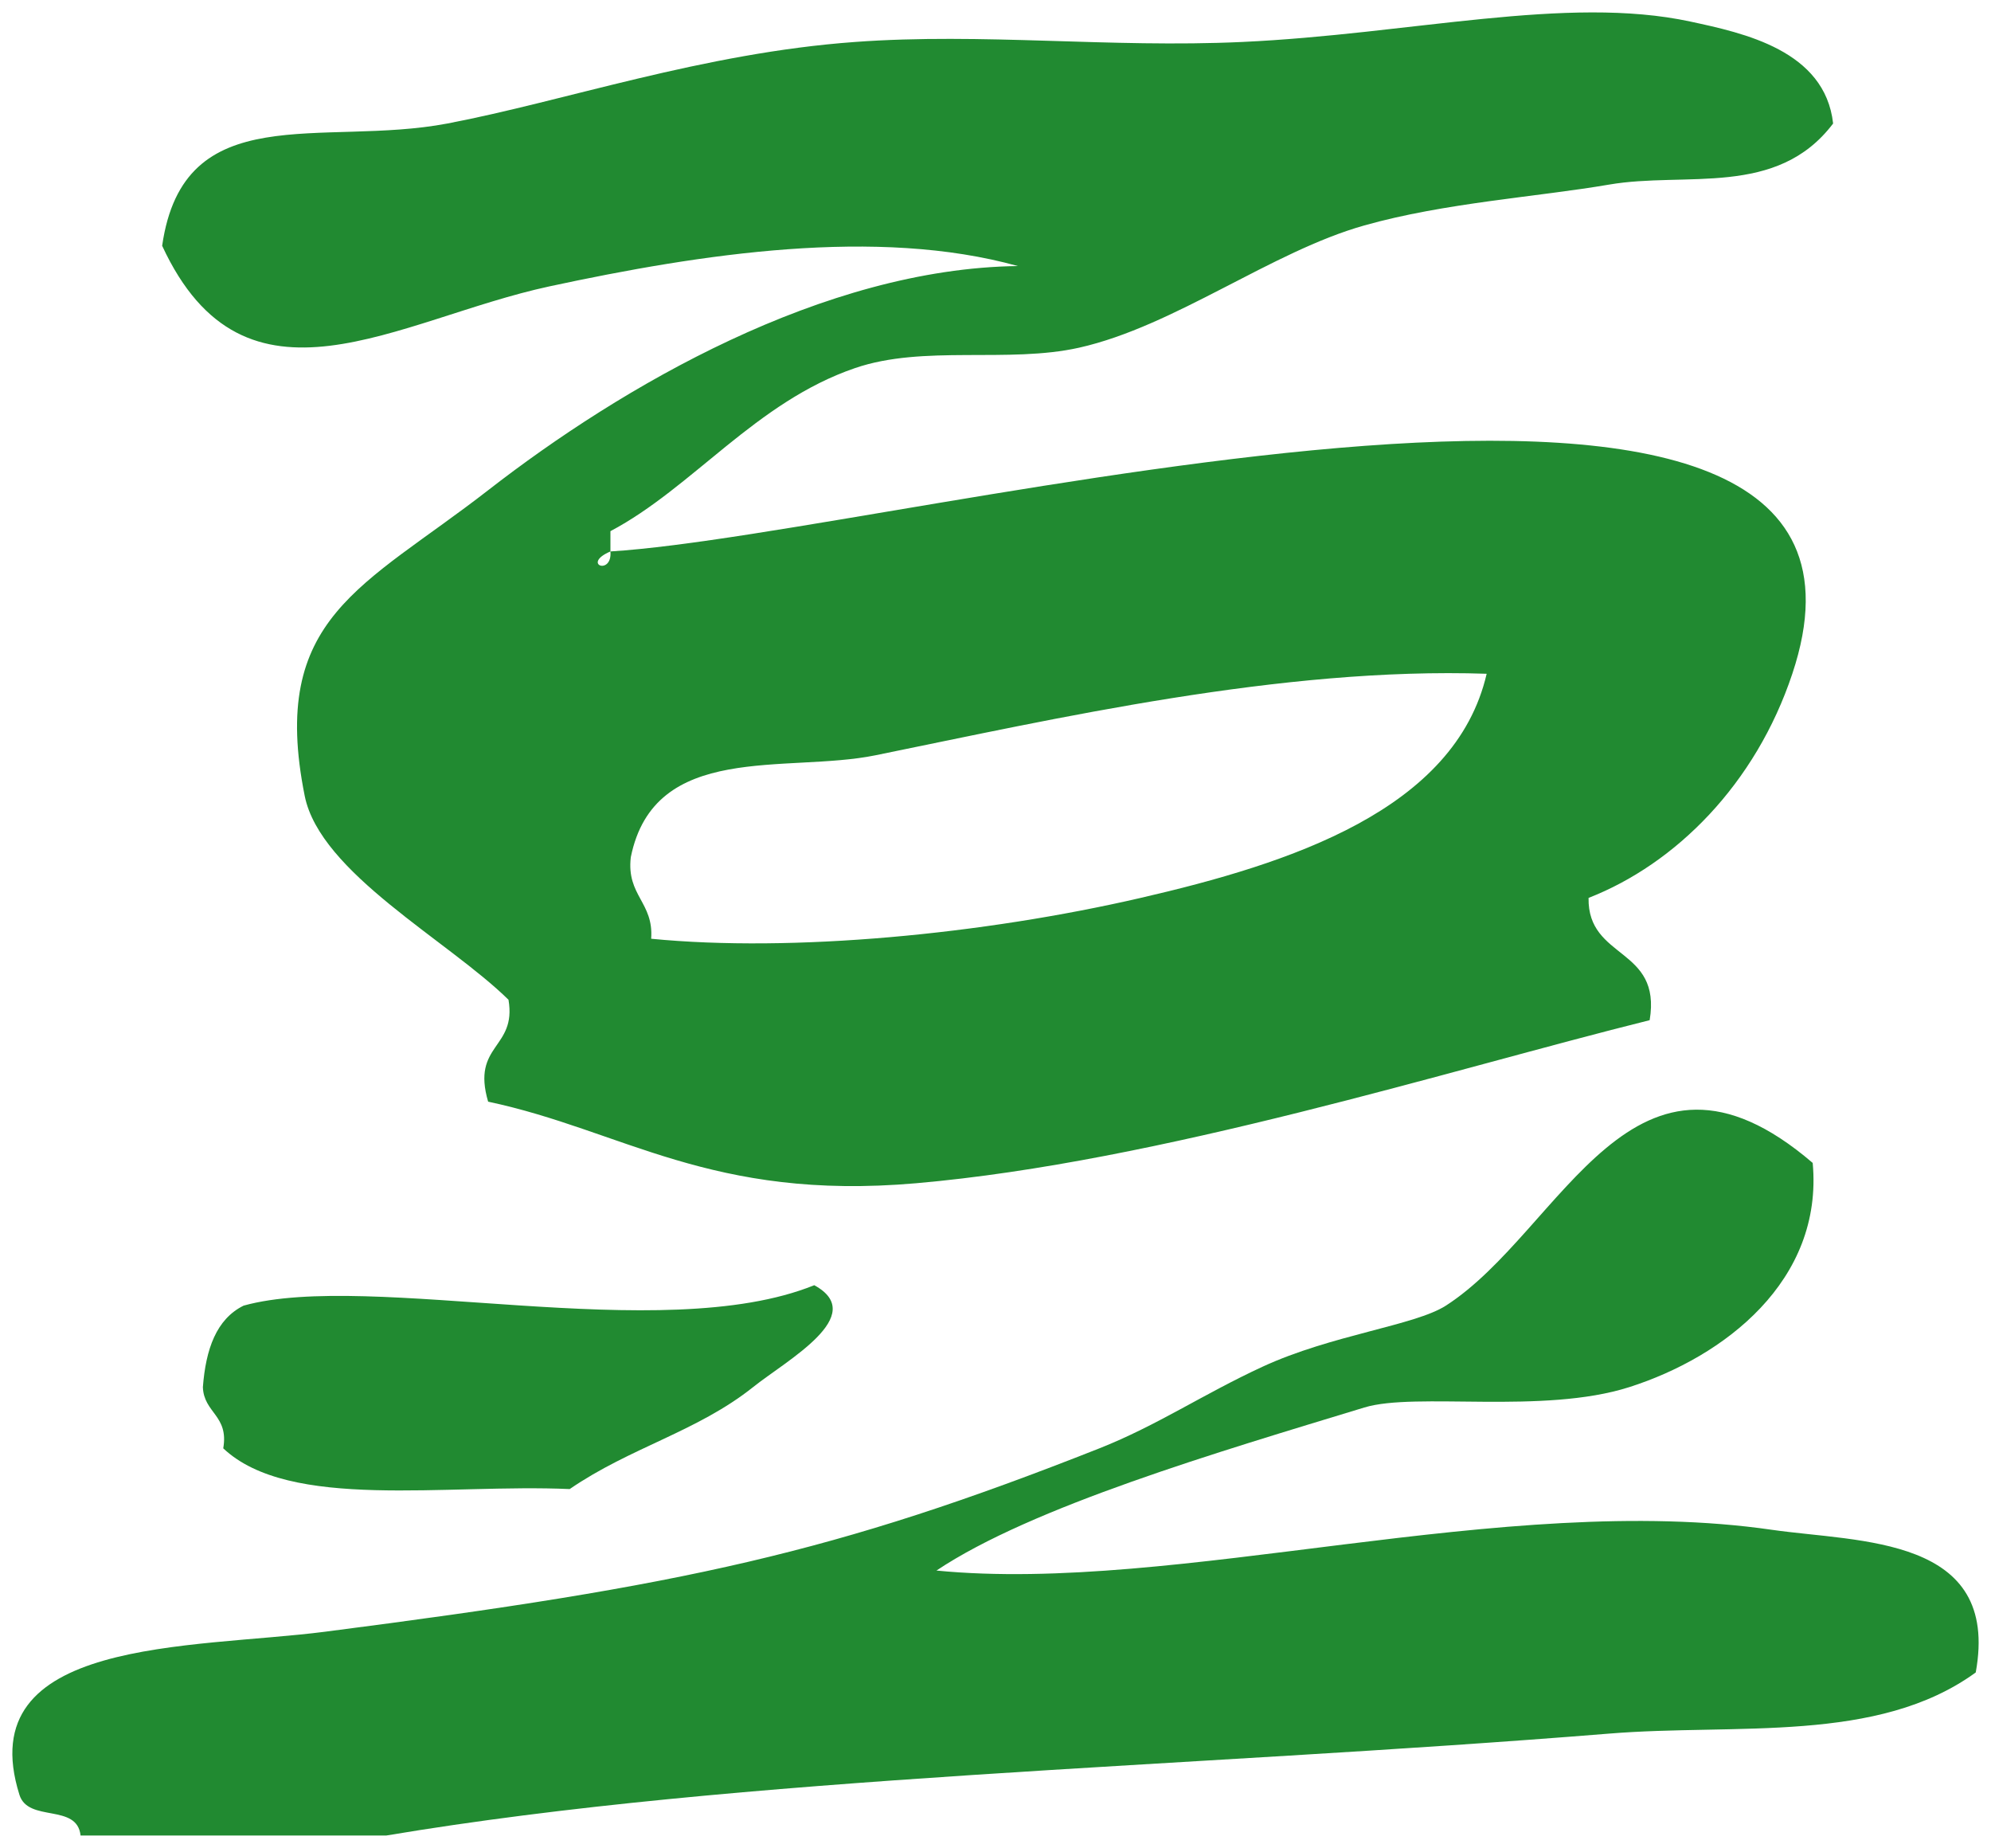
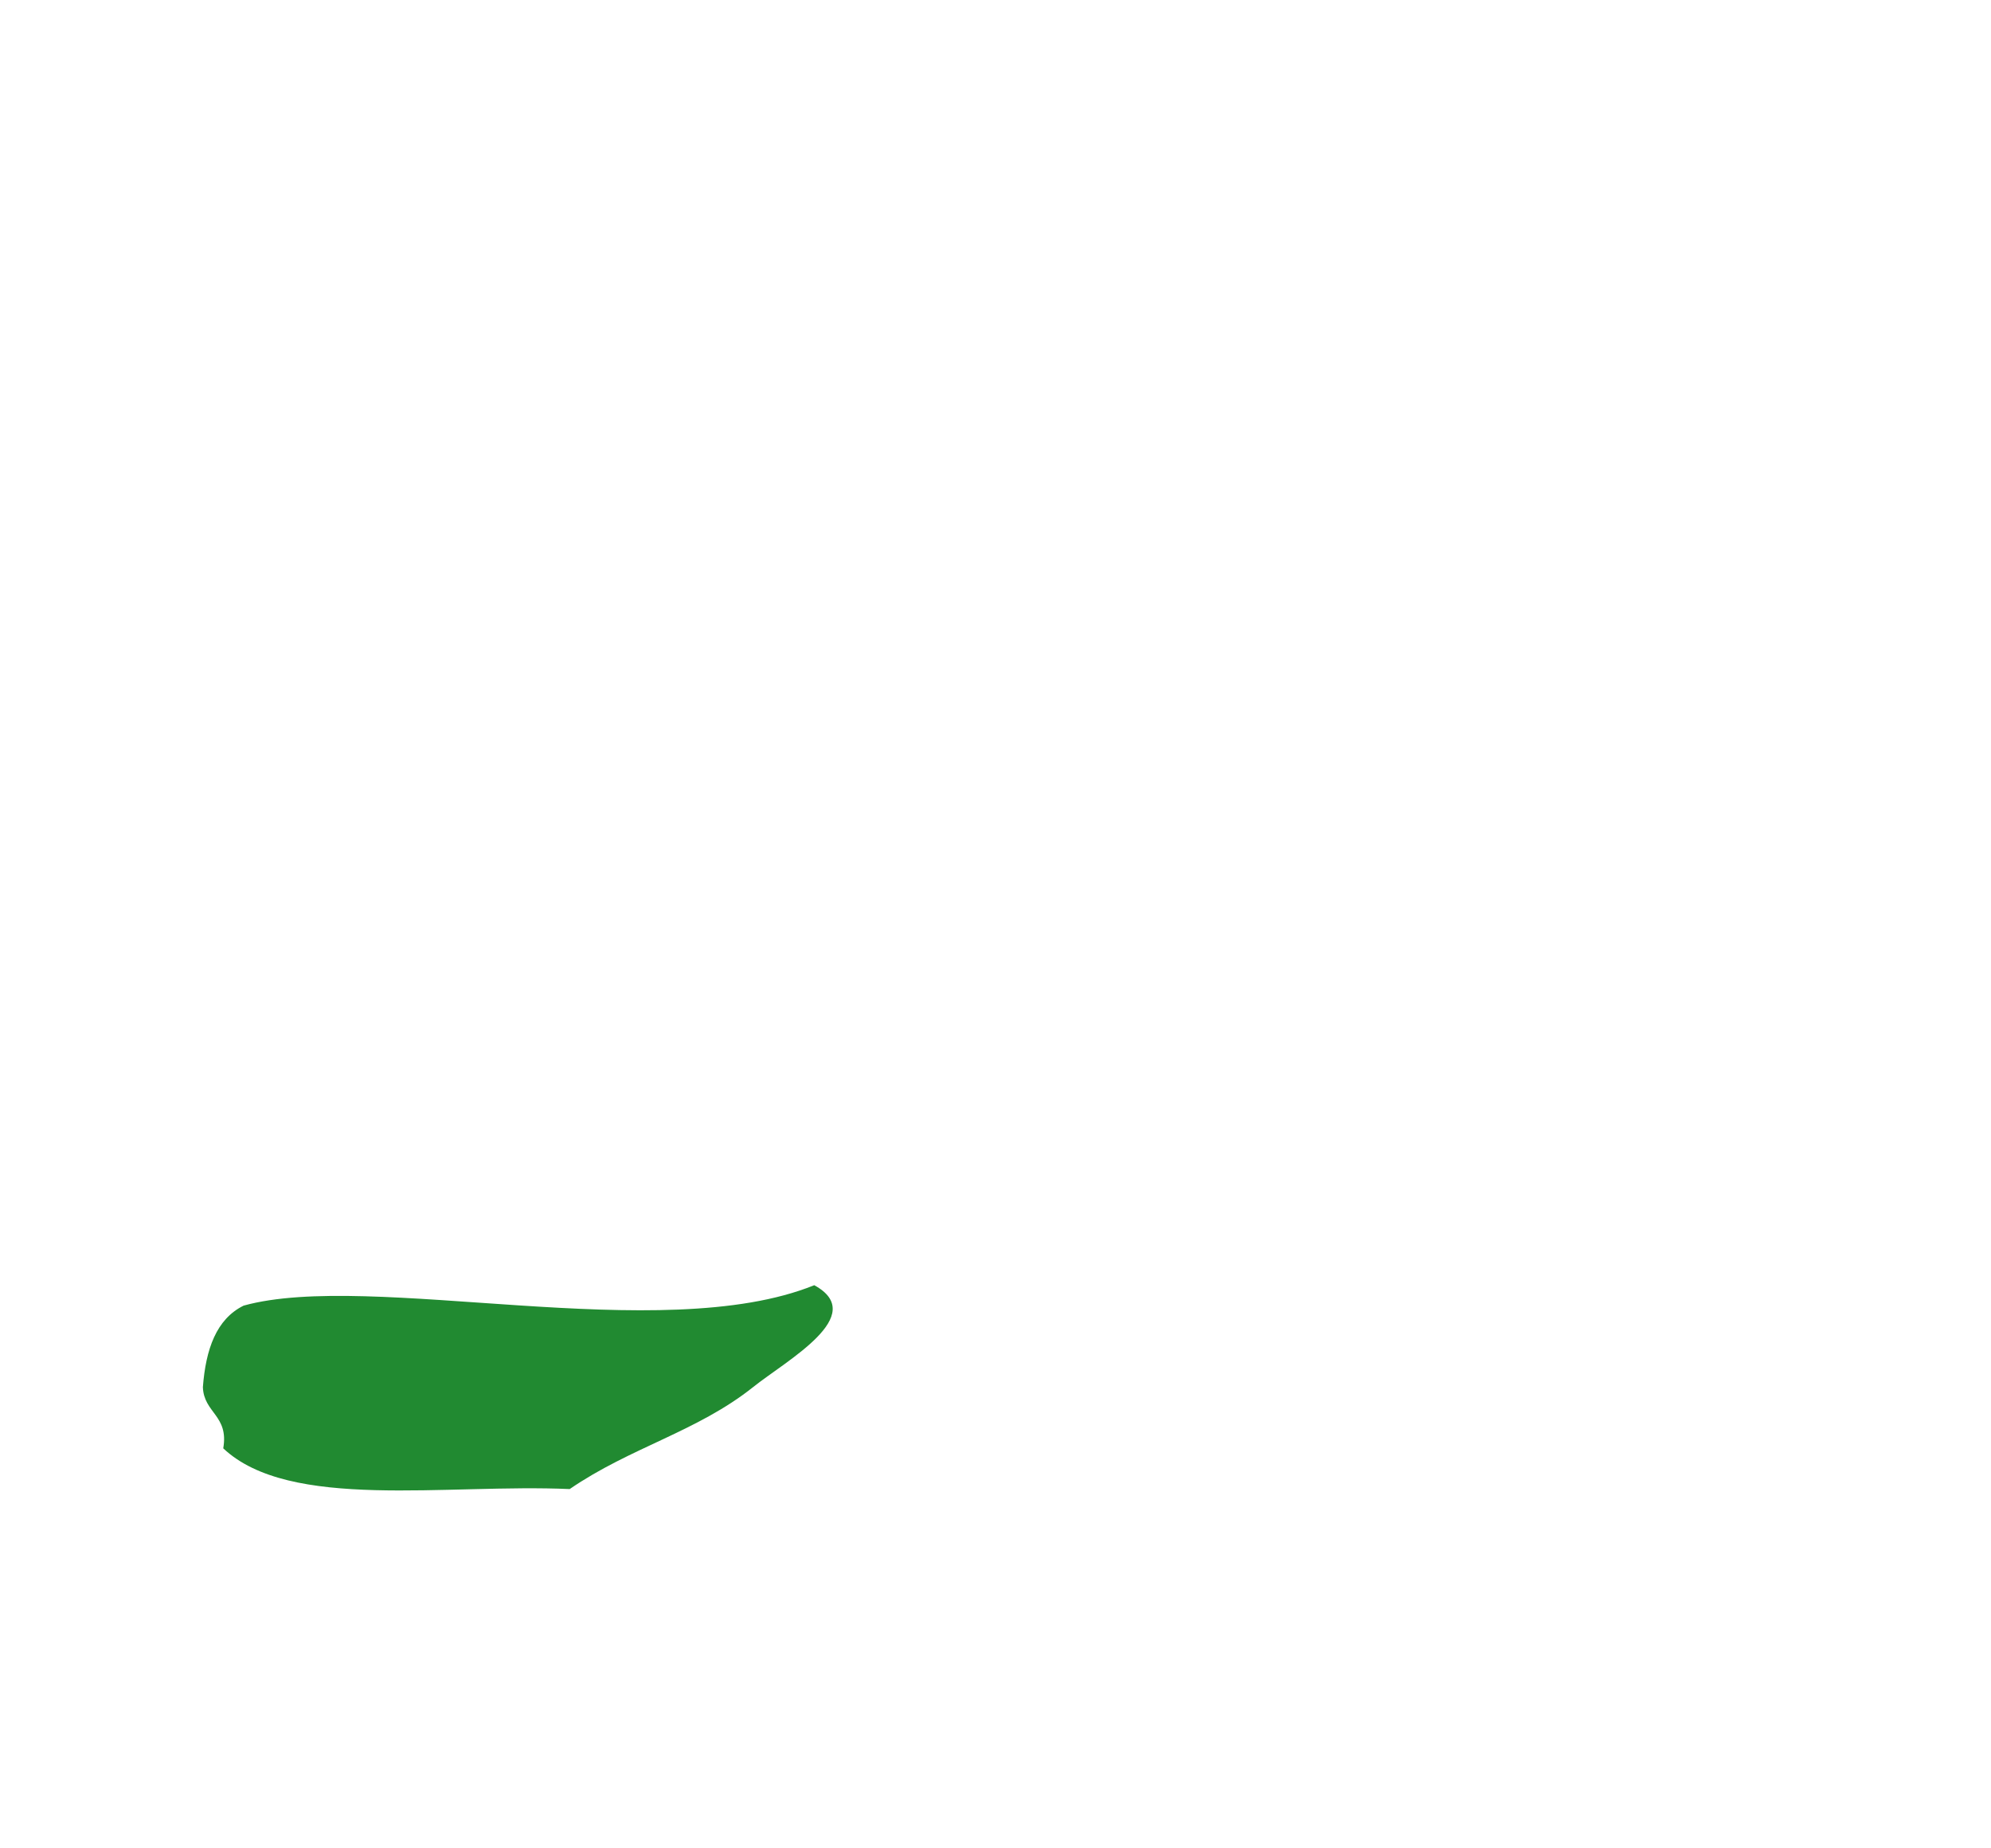
<svg xmlns="http://www.w3.org/2000/svg" width="2500" height="2320" viewBox="0 0 40.177 37.283">
  <g fill="#218A31">
-     <path d="M35.757 30.864c1.772.255 4.614.123 4.112 2.878-1.986 1.443-4.828 1.024-7.402 1.234-8.57.694-17.464.847-24.673 2.056H1.626c-.07-.658-1.057-.255-1.234-.822-.999-3.179 3.479-2.944 6.168-3.29 7.262-.934 10.289-1.591 15.626-3.7 1.164-.461 2.097-1.095 3.29-1.646 1.398-.646 3.072-.83 3.701-1.233 2.356-1.514 3.779-5.987 7.402-2.879.218 2.381-1.793 3.915-3.701 4.523-1.739.556-4.31.095-5.346.411-2.932.893-6.711 2.003-8.635 3.29 4.861.477 11.441-1.607 16.86-.822zM12.318 11.125c5.93-.366 26.721-6.139 23.85 2.467-.74 2.225-2.352 3.836-4.112 4.523-.021 1.254 1.48.987 1.233 2.467-4.018.999-9.89 2.862-14.804 3.29-4.141.361-5.913-1.069-8.635-1.646-.341-1.163.58-1.064.411-2.056-1.217-1.197-3.799-2.558-4.112-4.112-.724-3.606 1.184-4.211 3.701-6.168 2.693-2.093 6.769-4.474 10.691-4.523-2.841-.79-6.382-.251-9.458.411-3.074.664-6.133 2.802-7.811-.82.432-3.01 3.224-1.986 5.757-2.467 2.356-.448 5.156-1.423 8.224-1.645 2.574-.189 5.136.124 7.813 0 3.396-.156 6.551-.95 9.047-.411 1.069.23 2.714.58 2.878 2.056-1.135 1.501-2.973.966-4.523 1.233-1.439.247-3.318.366-4.935.823-1.871.526-3.833 2.035-5.757 2.467-1.435.321-3.142-.062-4.523.412-1.999.683-3.277 2.414-4.935 3.29v.409c-.596.255.041.498 0 0zM30 13.593c-4.137-.14-8.701.905-12.336 1.645-1.797.366-4.461-.284-4.935 2.056-.09.777.465.909.411 1.645 2.854.28 6.699-.09 9.869-.822 3.023-.696 6.354-1.777 6.991-4.524z" />
    <path d="M16.431 25.929c1.114.608-.563 1.518-1.234 2.056-1.131.9-2.471 1.213-3.701 2.057-2.492-.111-5.65.443-6.991-.822.115-.667-.391-.708-.411-1.234.058-.765.271-1.373.822-1.645 2.566-.712 8.426.838 11.515-.412z" />
  </g>
</svg>